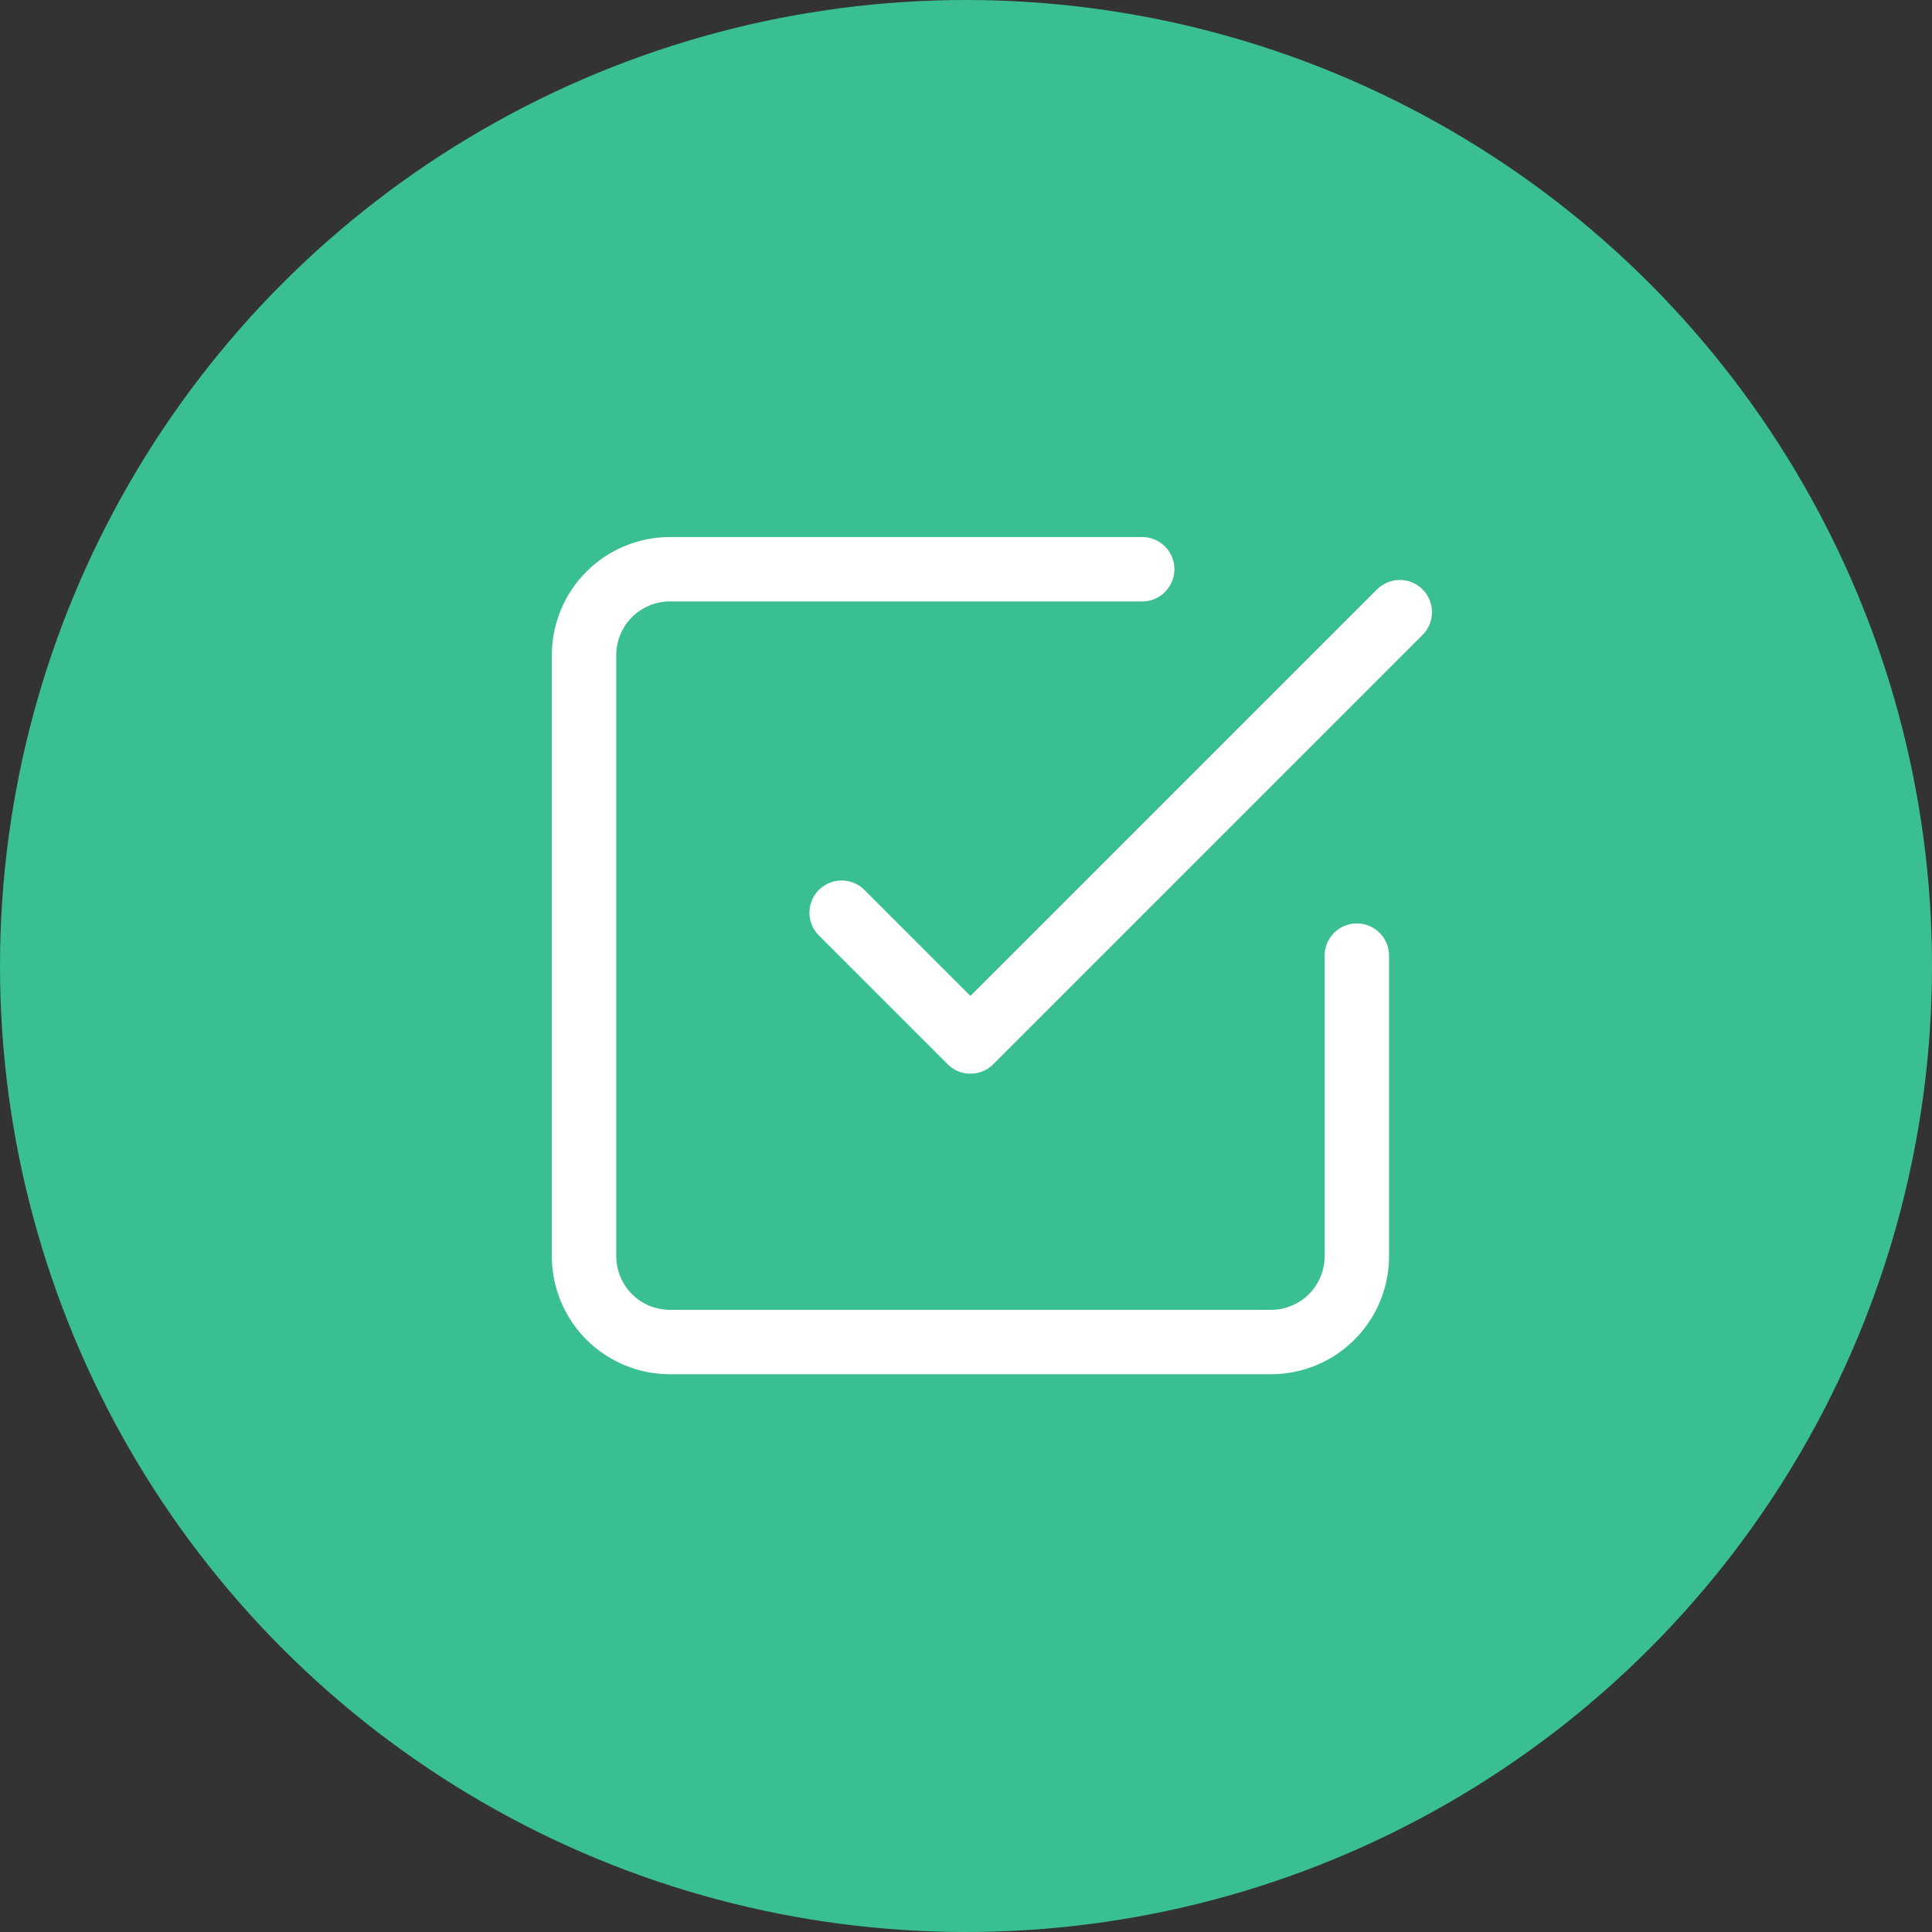
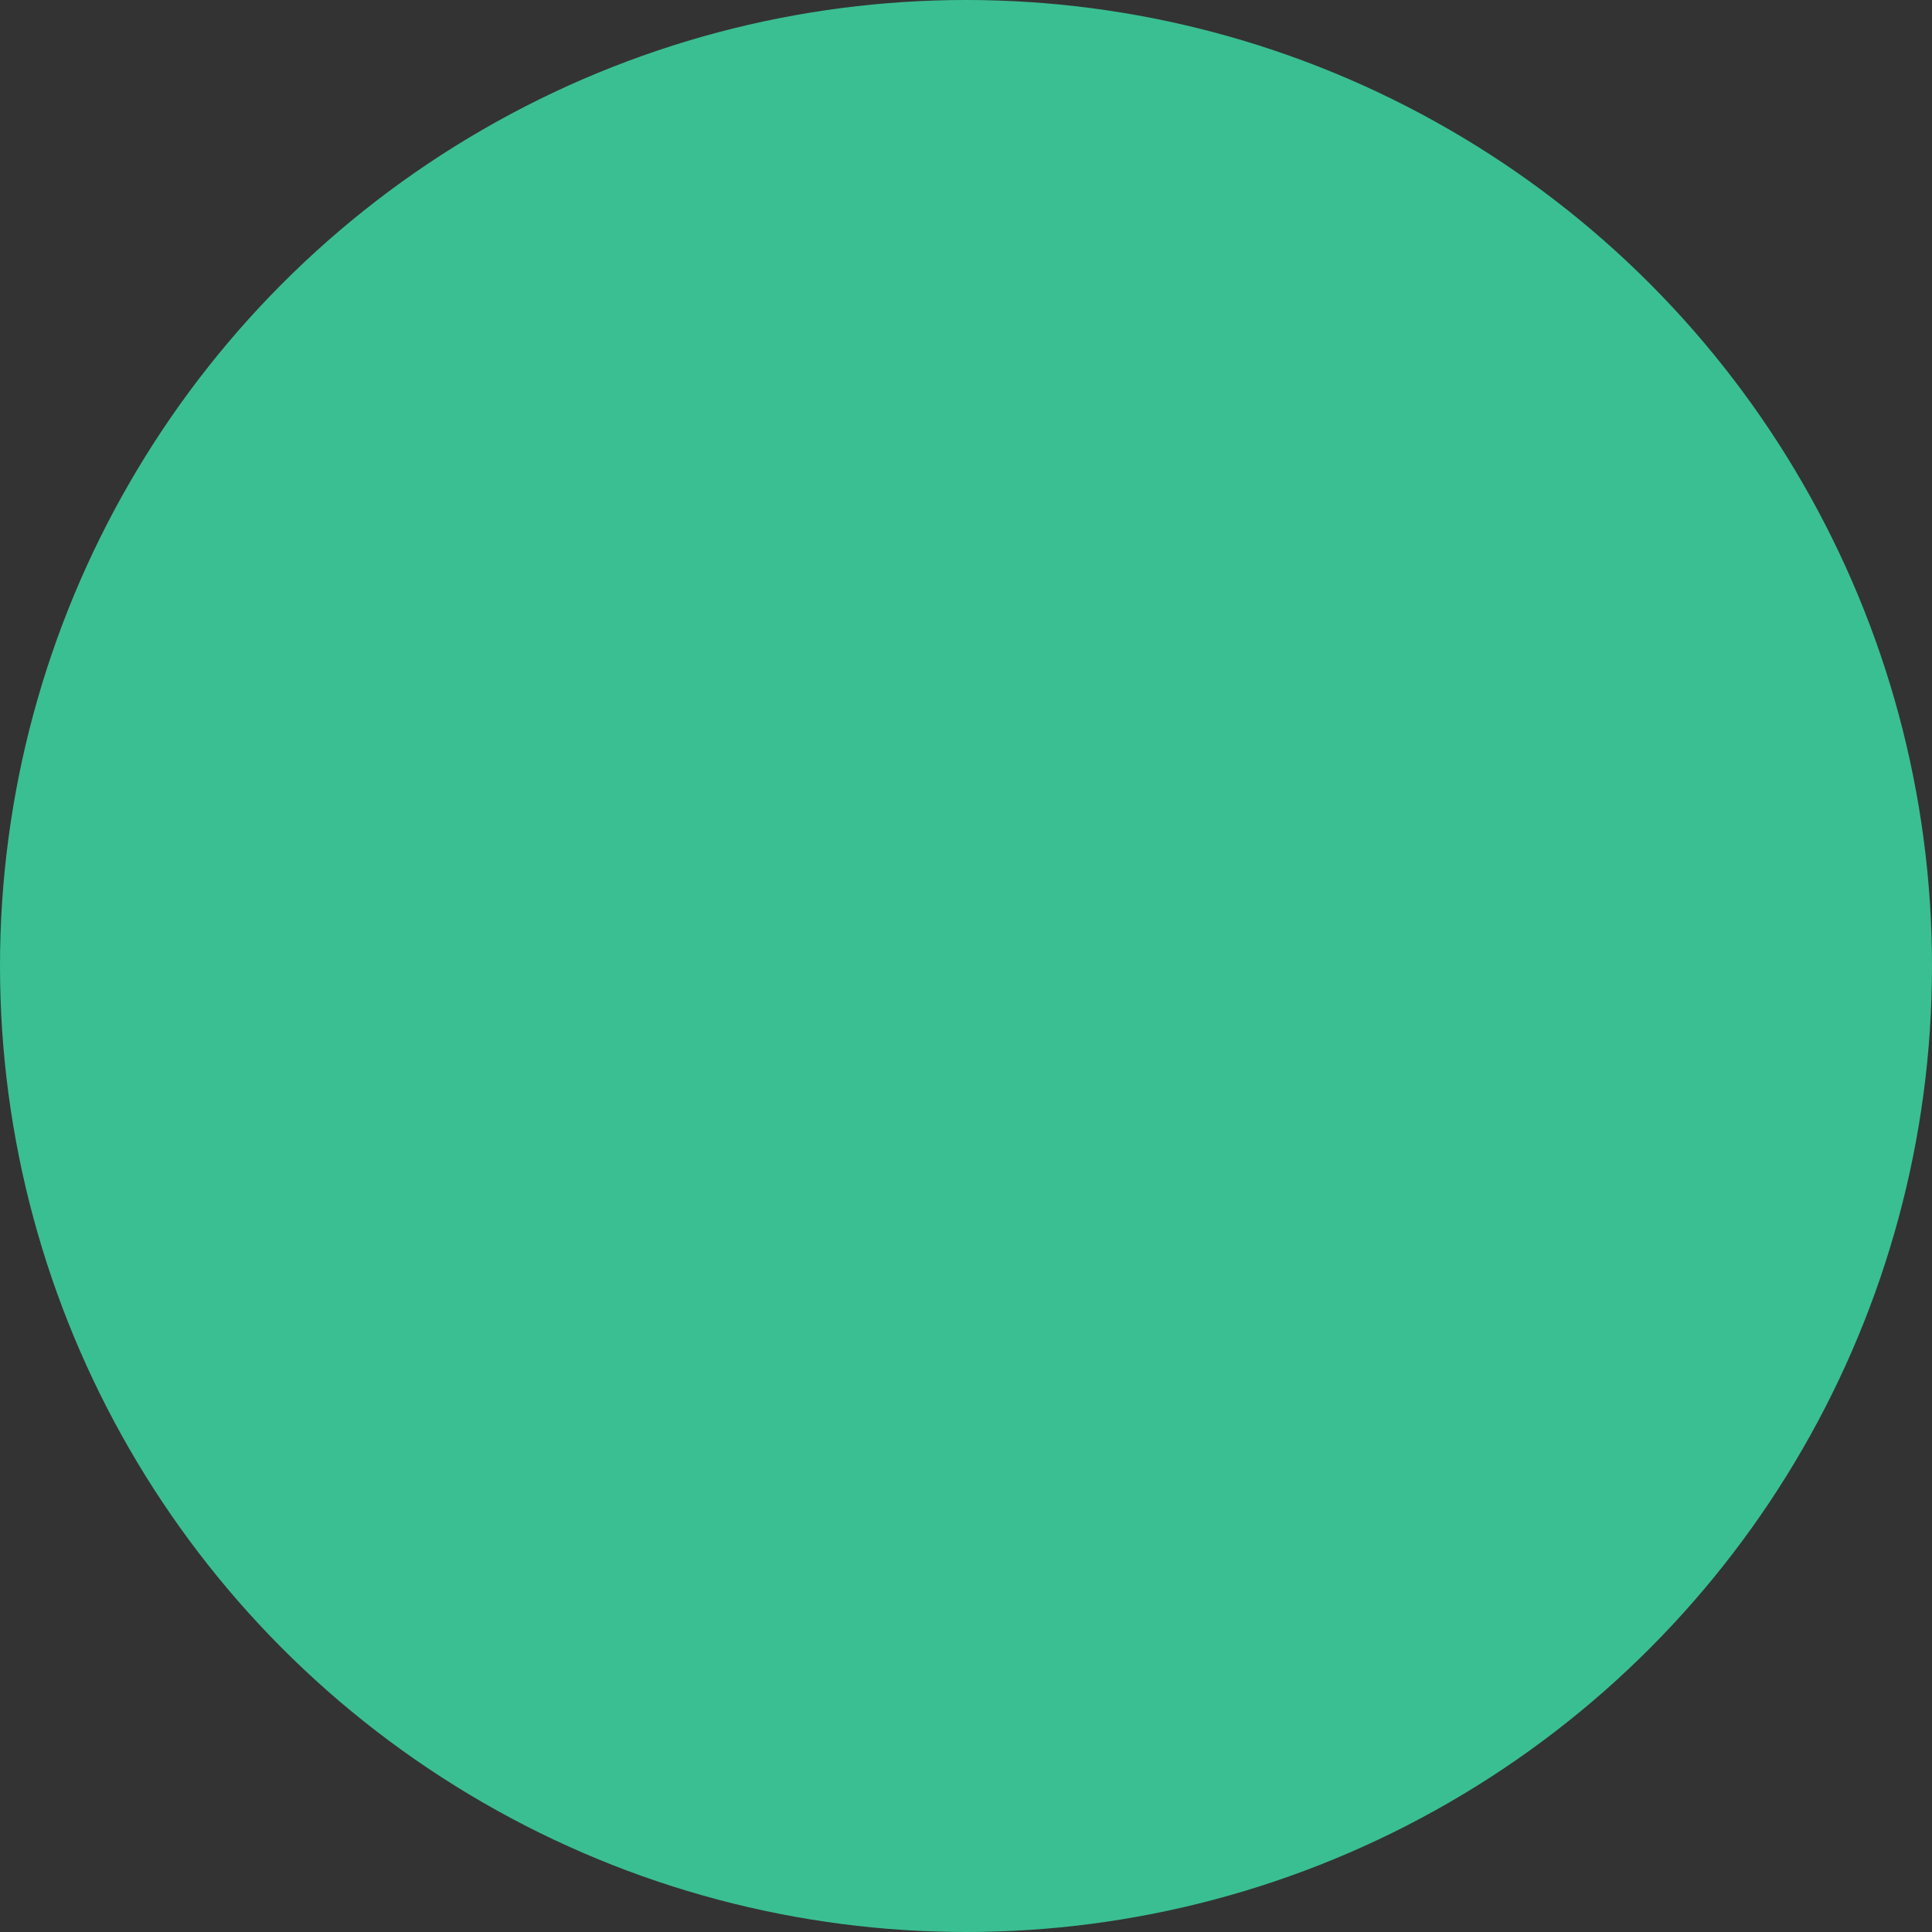
<svg xmlns="http://www.w3.org/2000/svg" width="90" height="90" viewBox="0 0 90 90" fill="none">
  <rect x="0" y="0" width="90" height="90" fill="#333333" stroke="none" />
  <circle cx="45" cy="45" r="45" fill="#3ABF92" />
-   <path d="M39.207 42.517L45.207 48.517L65.207 28.517" stroke="white" stroke-width="3" stroke-linecap="round" stroke-linejoin="round" />
-   <path d="M63.207 44.517V58.517C63.207 59.578 62.786 60.596 62.036 61.346C61.286 62.096 60.268 62.517 59.207 62.517H31.207C30.146 62.517 29.129 62.096 28.379 61.346C27.629 60.596 27.207 59.578 27.207 58.517V30.517C27.207 29.456 27.629 28.439 28.379 27.689C29.129 26.939 30.146 26.517 31.207 26.517H53.207" stroke="white" stroke-width="3" stroke-linecap="round" stroke-linejoin="round" />
</svg>